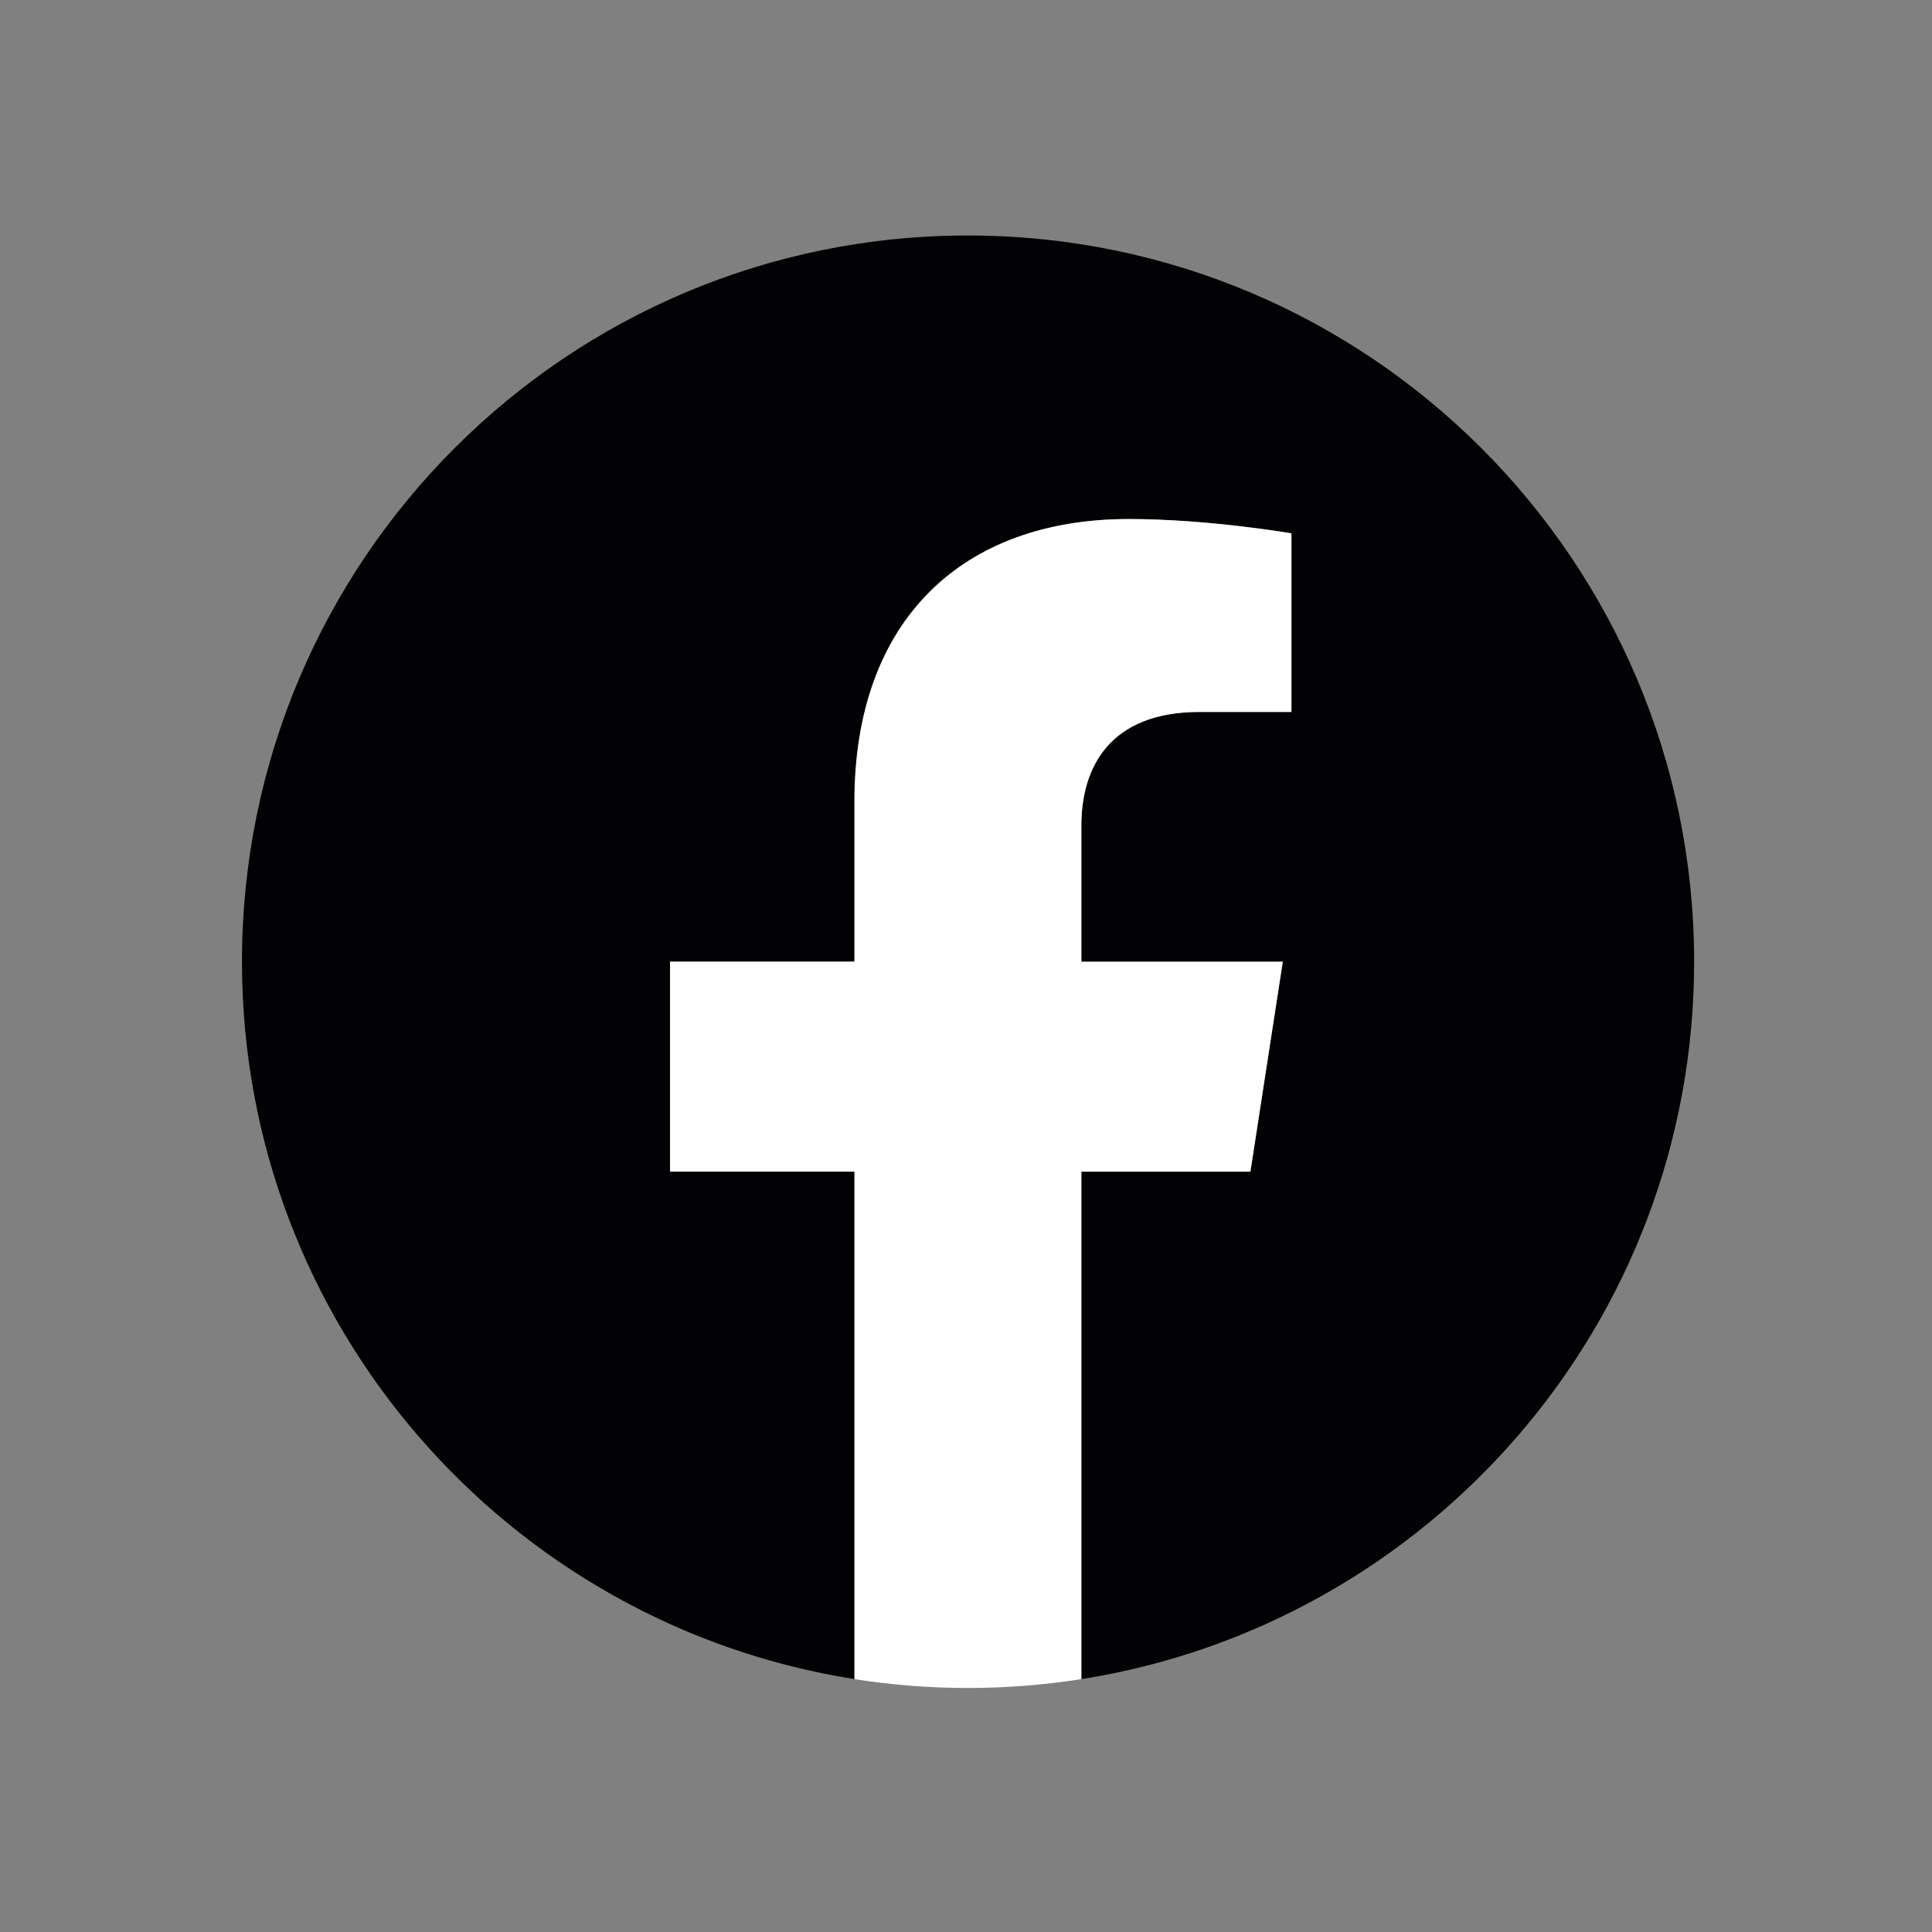
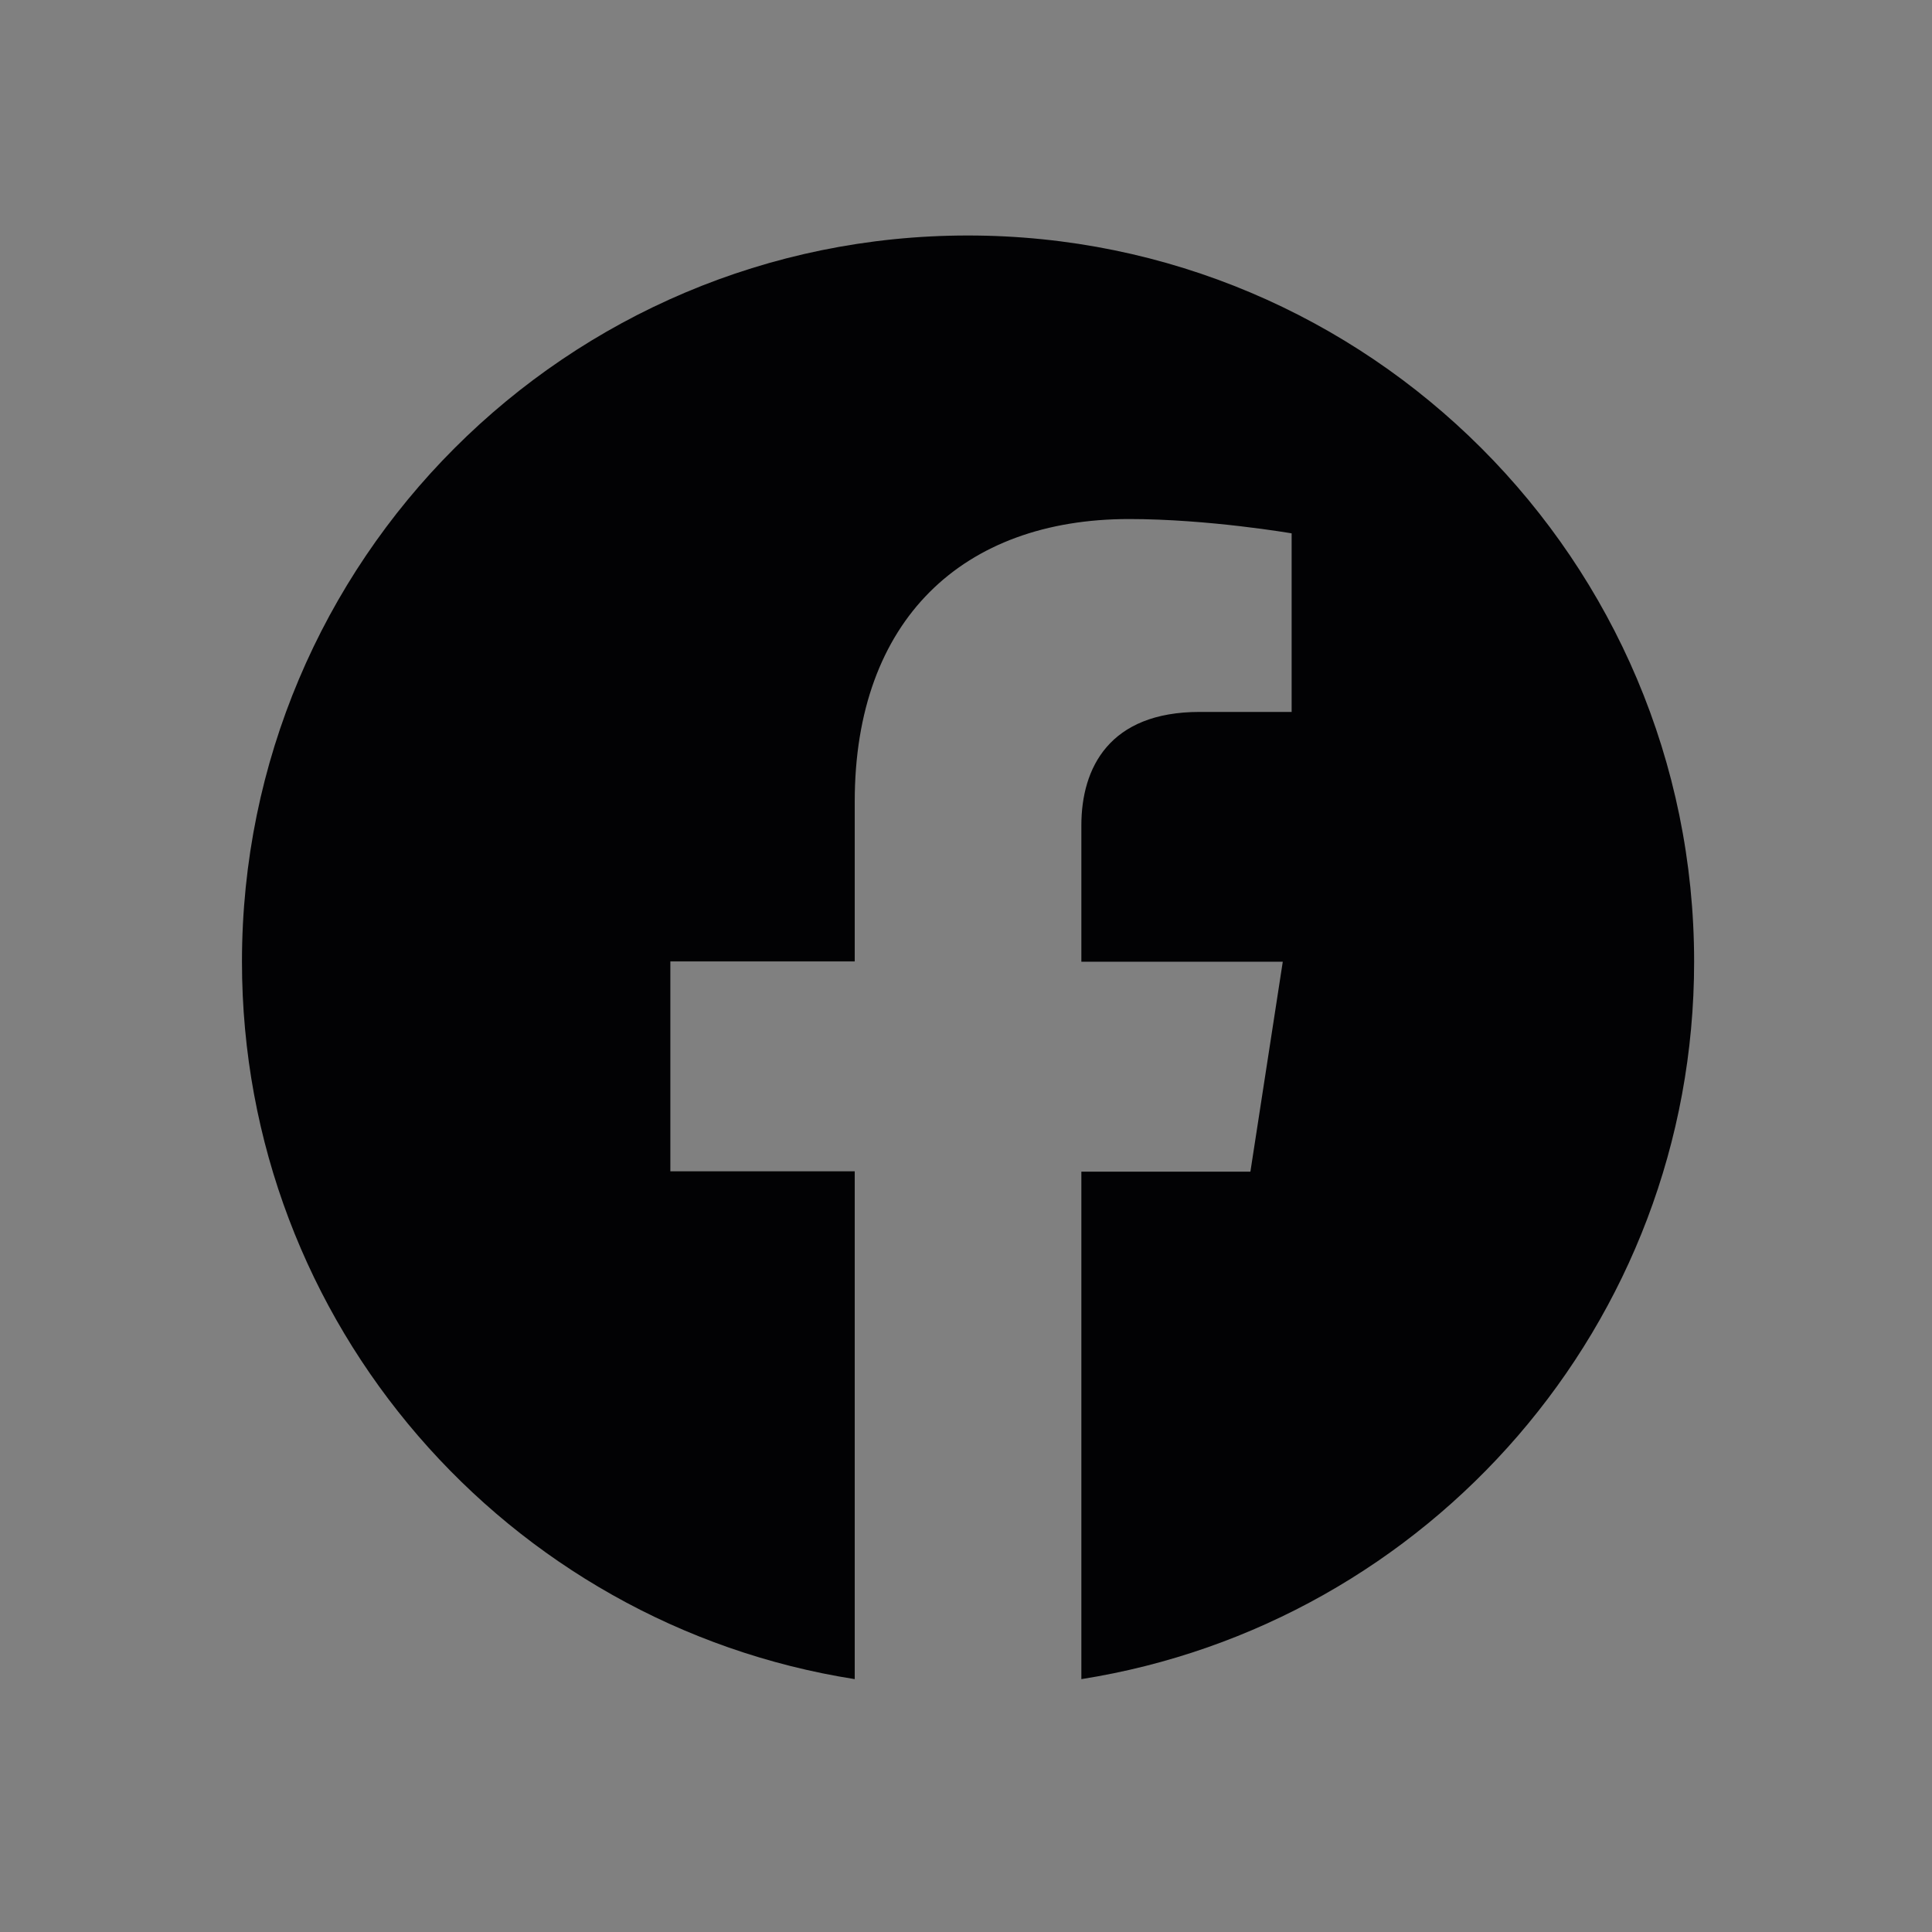
<svg xmlns="http://www.w3.org/2000/svg" version="1.1" id="Ebene_1" x="0px" y="0px" viewBox="0 0 56.69 56.69" style="enable-background:new 0 0 56.69 56.69;" xml:space="preserve">
  <rect x="0" y="0" width="56.69" height="56.69" fill="#808080" stroke="none" />
  <style type="text/css">
	.st0{fill:#020204;}
	.st1{fill:#FFFFFF;}
</style>
  <path class="st0" d="M49.71,28.22c0-11.77-9.54-21.31-21.31-21.31c-11.77,0-21.3,9.54-21.3,21.31c0,10.63,7.79,19.45,17.98,21.05  V34.37h-5.41v-6.16h5.41v-4.69c0-5.34,3.18-8.29,8.05-8.29c2.33,0,4.77,0.42,4.77,0.42v5.24H35.2c-2.65,0-3.47,1.64-3.47,3.33v4  h5.91l-0.95,6.16h-4.96v14.89C41.92,47.66,49.71,38.85,49.71,28.22" />
-   <path class="st1" d="M36.69,34.38l0.95-6.16h-5.91v-4c0-1.69,0.82-3.33,3.47-3.33h2.69v-5.24c0,0-2.44-0.42-4.77-0.42  c-4.87,0-8.05,2.95-8.05,8.29v4.7h-5.41v6.16h5.41v14.89c1.08,0.17,2.2,0.26,3.33,0.26c1.13,0,2.25-0.09,3.33-0.26V34.38H36.69z" />
  <g>
</g>
  <g>
</g>
  <g>
</g>
  <g>
</g>
  <g>
</g>
  <g>
</g>
</svg>